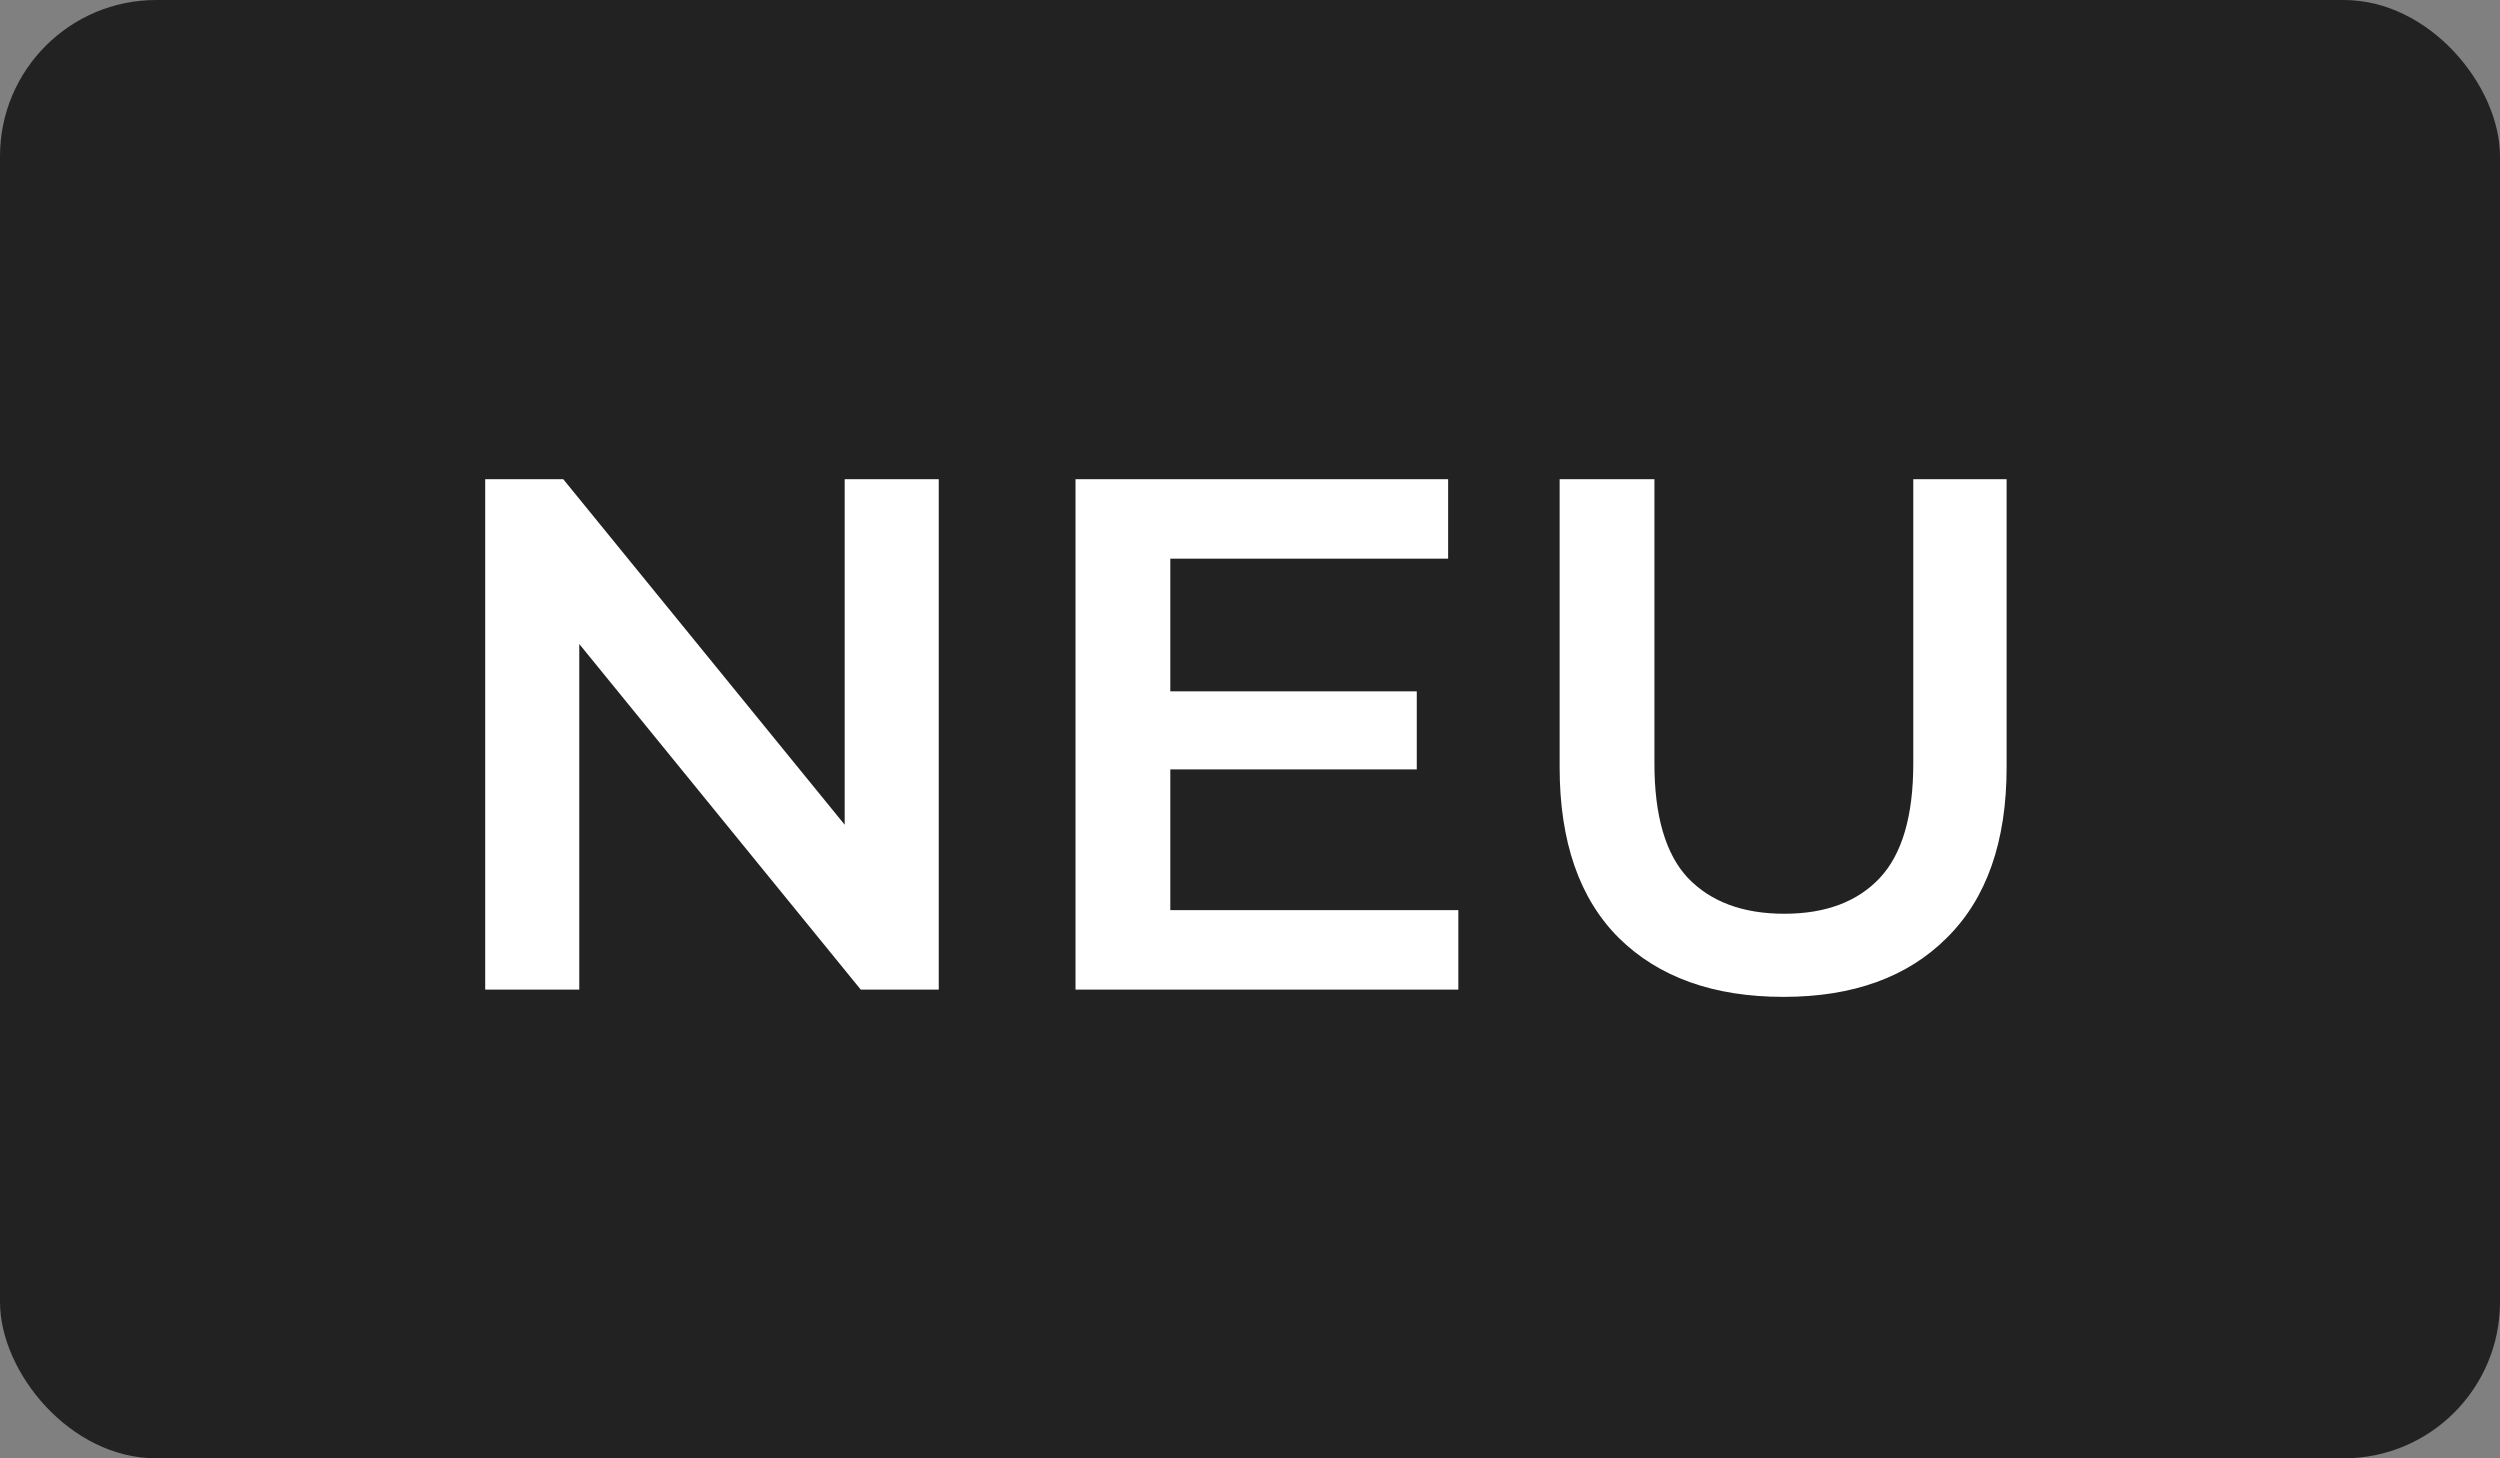
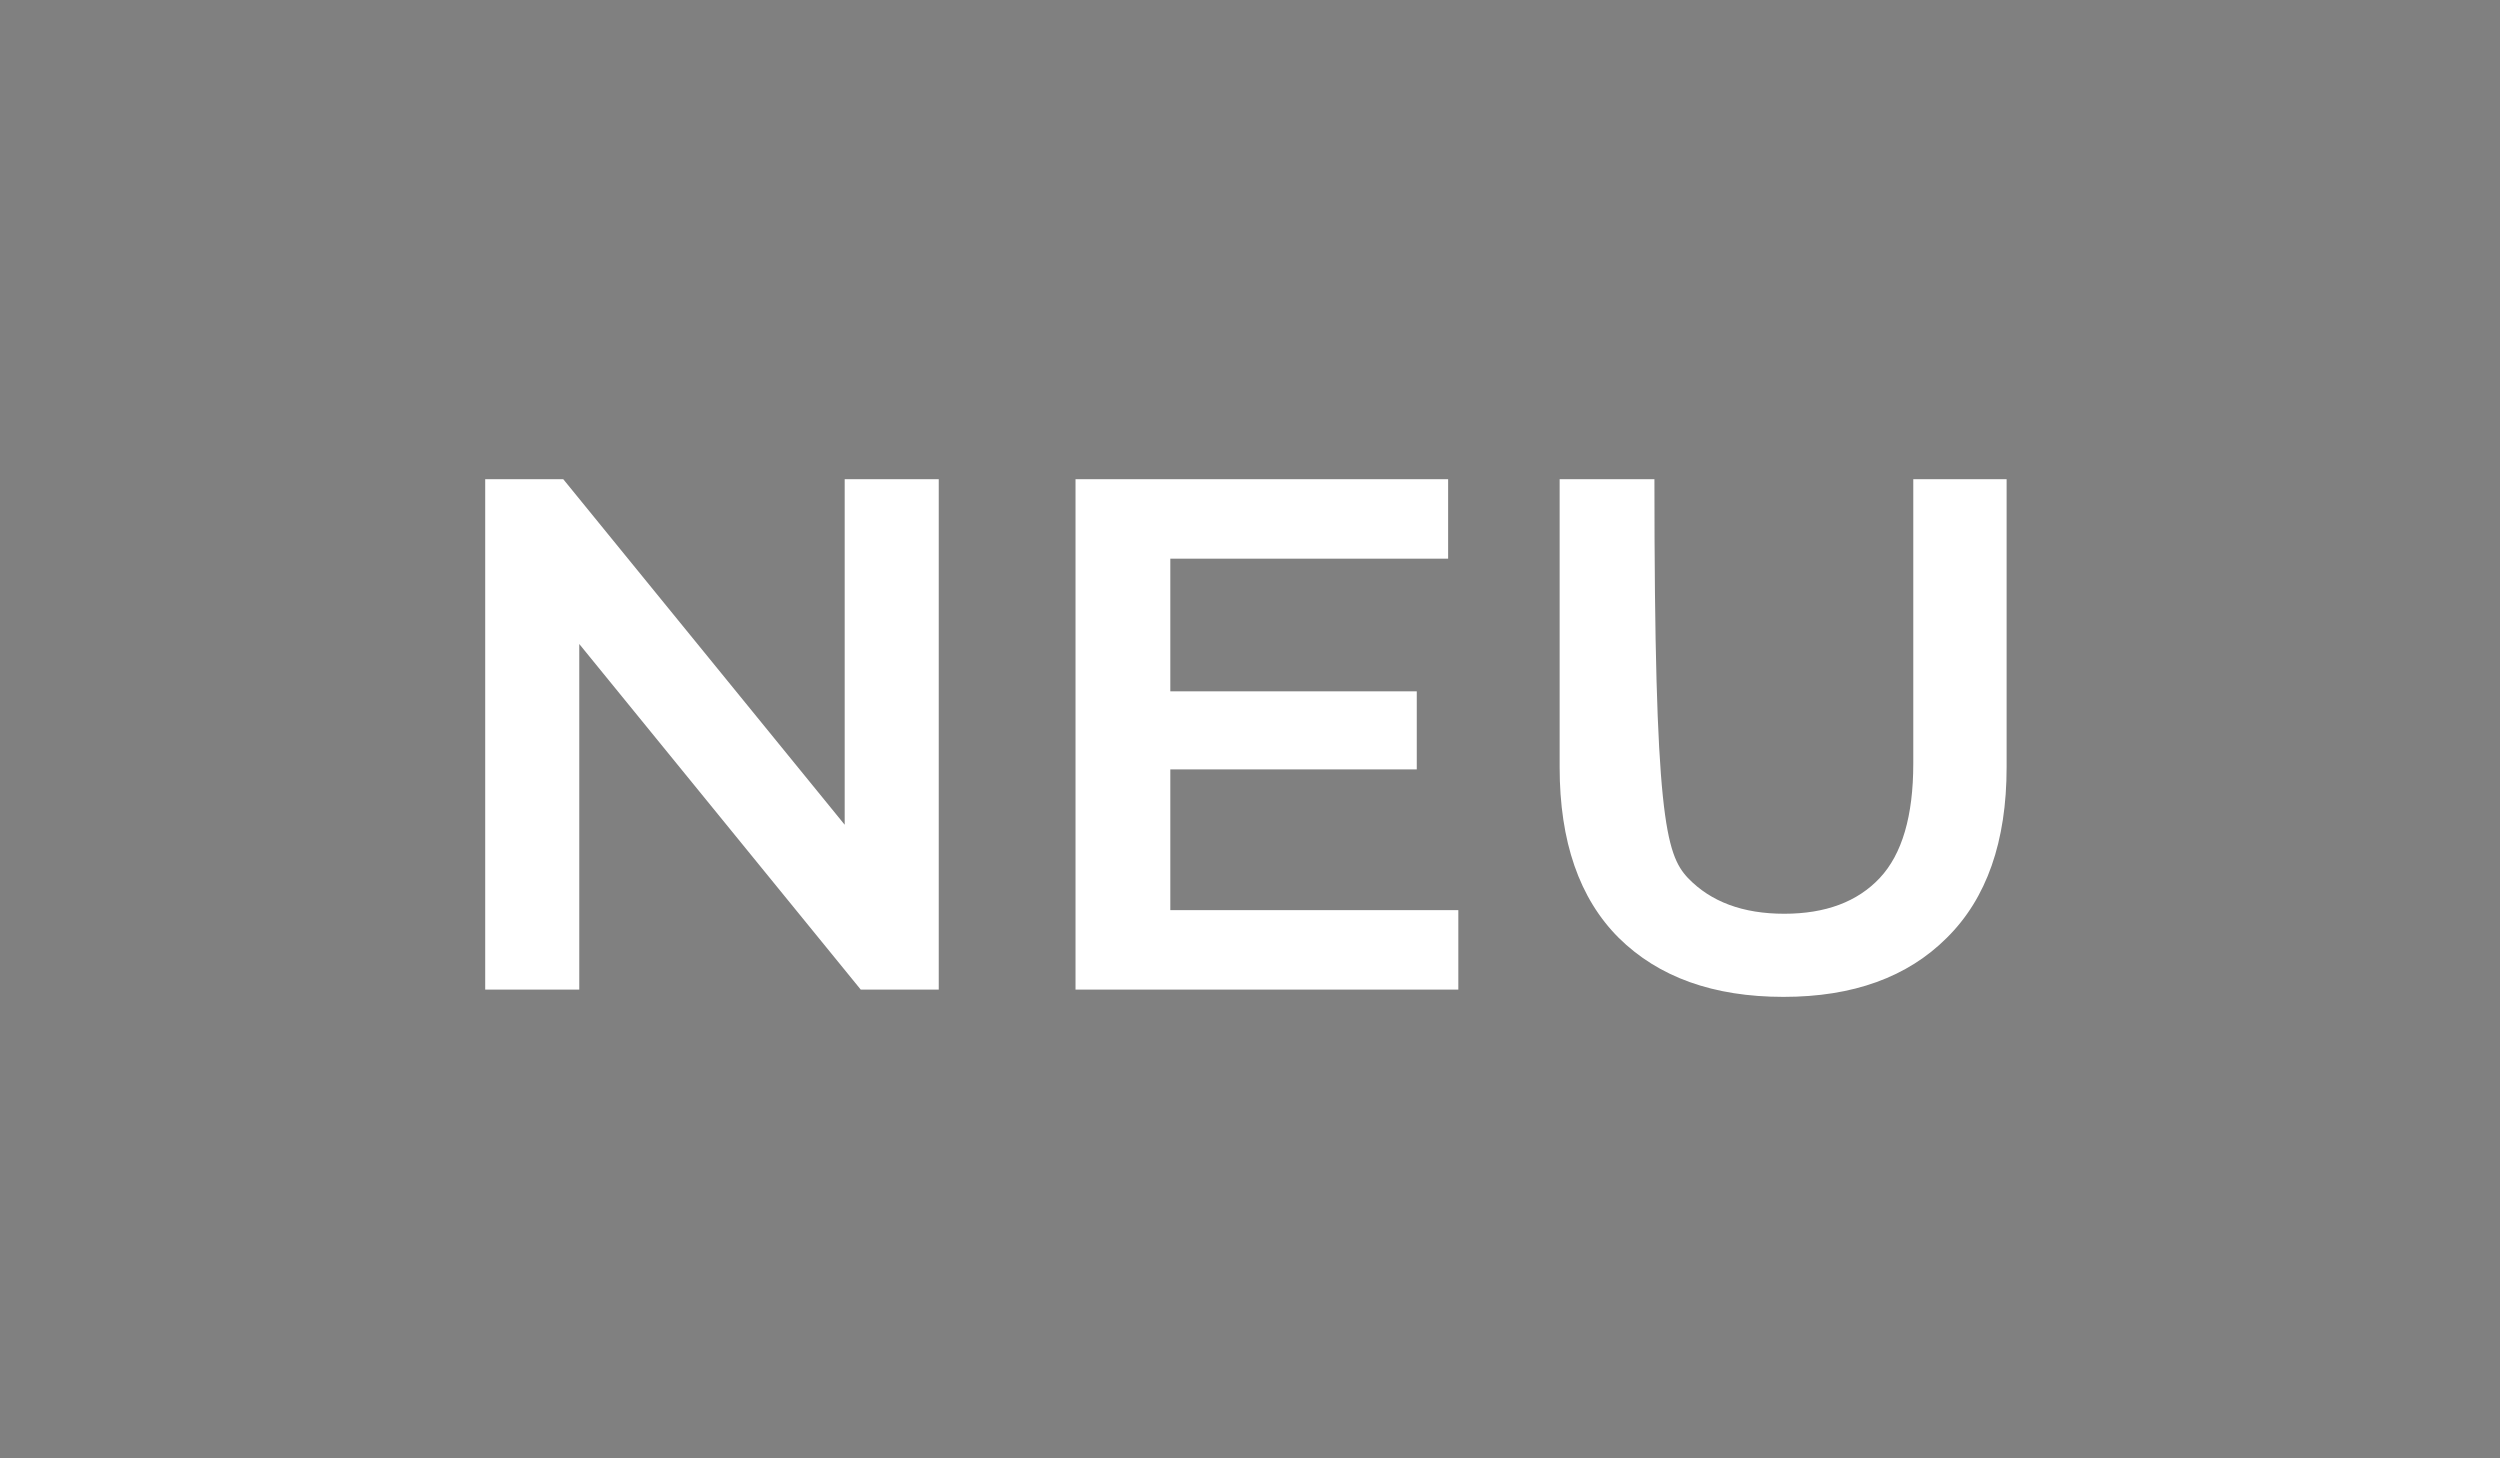
<svg xmlns="http://www.w3.org/2000/svg" width="48" height="28" viewBox="0 0 48 28" fill="none">
  <rect x="0" y="0" width="48" height="28" fill="#808080" stroke="none" />
-   <rect width="48" height="28" rx="3" fill="#222222" />
-   <path d="M9.316 19L9.316 9.2H10.814L16.96 16.746H16.218L16.218 9.2H18.024L18.024 19H16.526L10.38 11.454H11.122L11.122 19H9.316ZM22.33 13.274H27.202V14.772H22.33V13.274ZM22.47 17.474H28V19H20.65L20.65 9.2H27.804V10.726H22.47L22.47 17.474ZM34.243 19.14C32.899 19.14 31.844 18.762 31.079 18.006C30.323 17.25 29.945 16.158 29.945 14.73L29.945 9.2H31.765L31.765 14.66C31.765 15.668 31.98 16.401 32.409 16.858C32.848 17.315 33.464 17.544 34.257 17.544C35.05 17.544 35.662 17.315 36.091 16.858C36.52 16.401 36.735 15.668 36.735 14.66V9.2H38.527V14.73C38.527 16.158 38.144 17.25 37.379 18.006C36.623 18.762 35.578 19.14 34.243 19.14Z" fill="white" />
+   <path d="M9.316 19L9.316 9.2H10.814L16.96 16.746H16.218L16.218 9.2H18.024L18.024 19H16.526L10.38 11.454H11.122L11.122 19H9.316ZM22.33 13.274H27.202V14.772H22.33V13.274ZM22.47 17.474H28V19H20.65L20.65 9.2H27.804V10.726H22.47L22.47 17.474ZM34.243 19.14C32.899 19.14 31.844 18.762 31.079 18.006C30.323 17.25 29.945 16.158 29.945 14.73L29.945 9.2H31.765C31.765 15.668 31.98 16.401 32.409 16.858C32.848 17.315 33.464 17.544 34.257 17.544C35.05 17.544 35.662 17.315 36.091 16.858C36.52 16.401 36.735 15.668 36.735 14.66V9.2H38.527V14.73C38.527 16.158 38.144 17.25 37.379 18.006C36.623 18.762 35.578 19.14 34.243 19.14Z" fill="white" />
</svg>